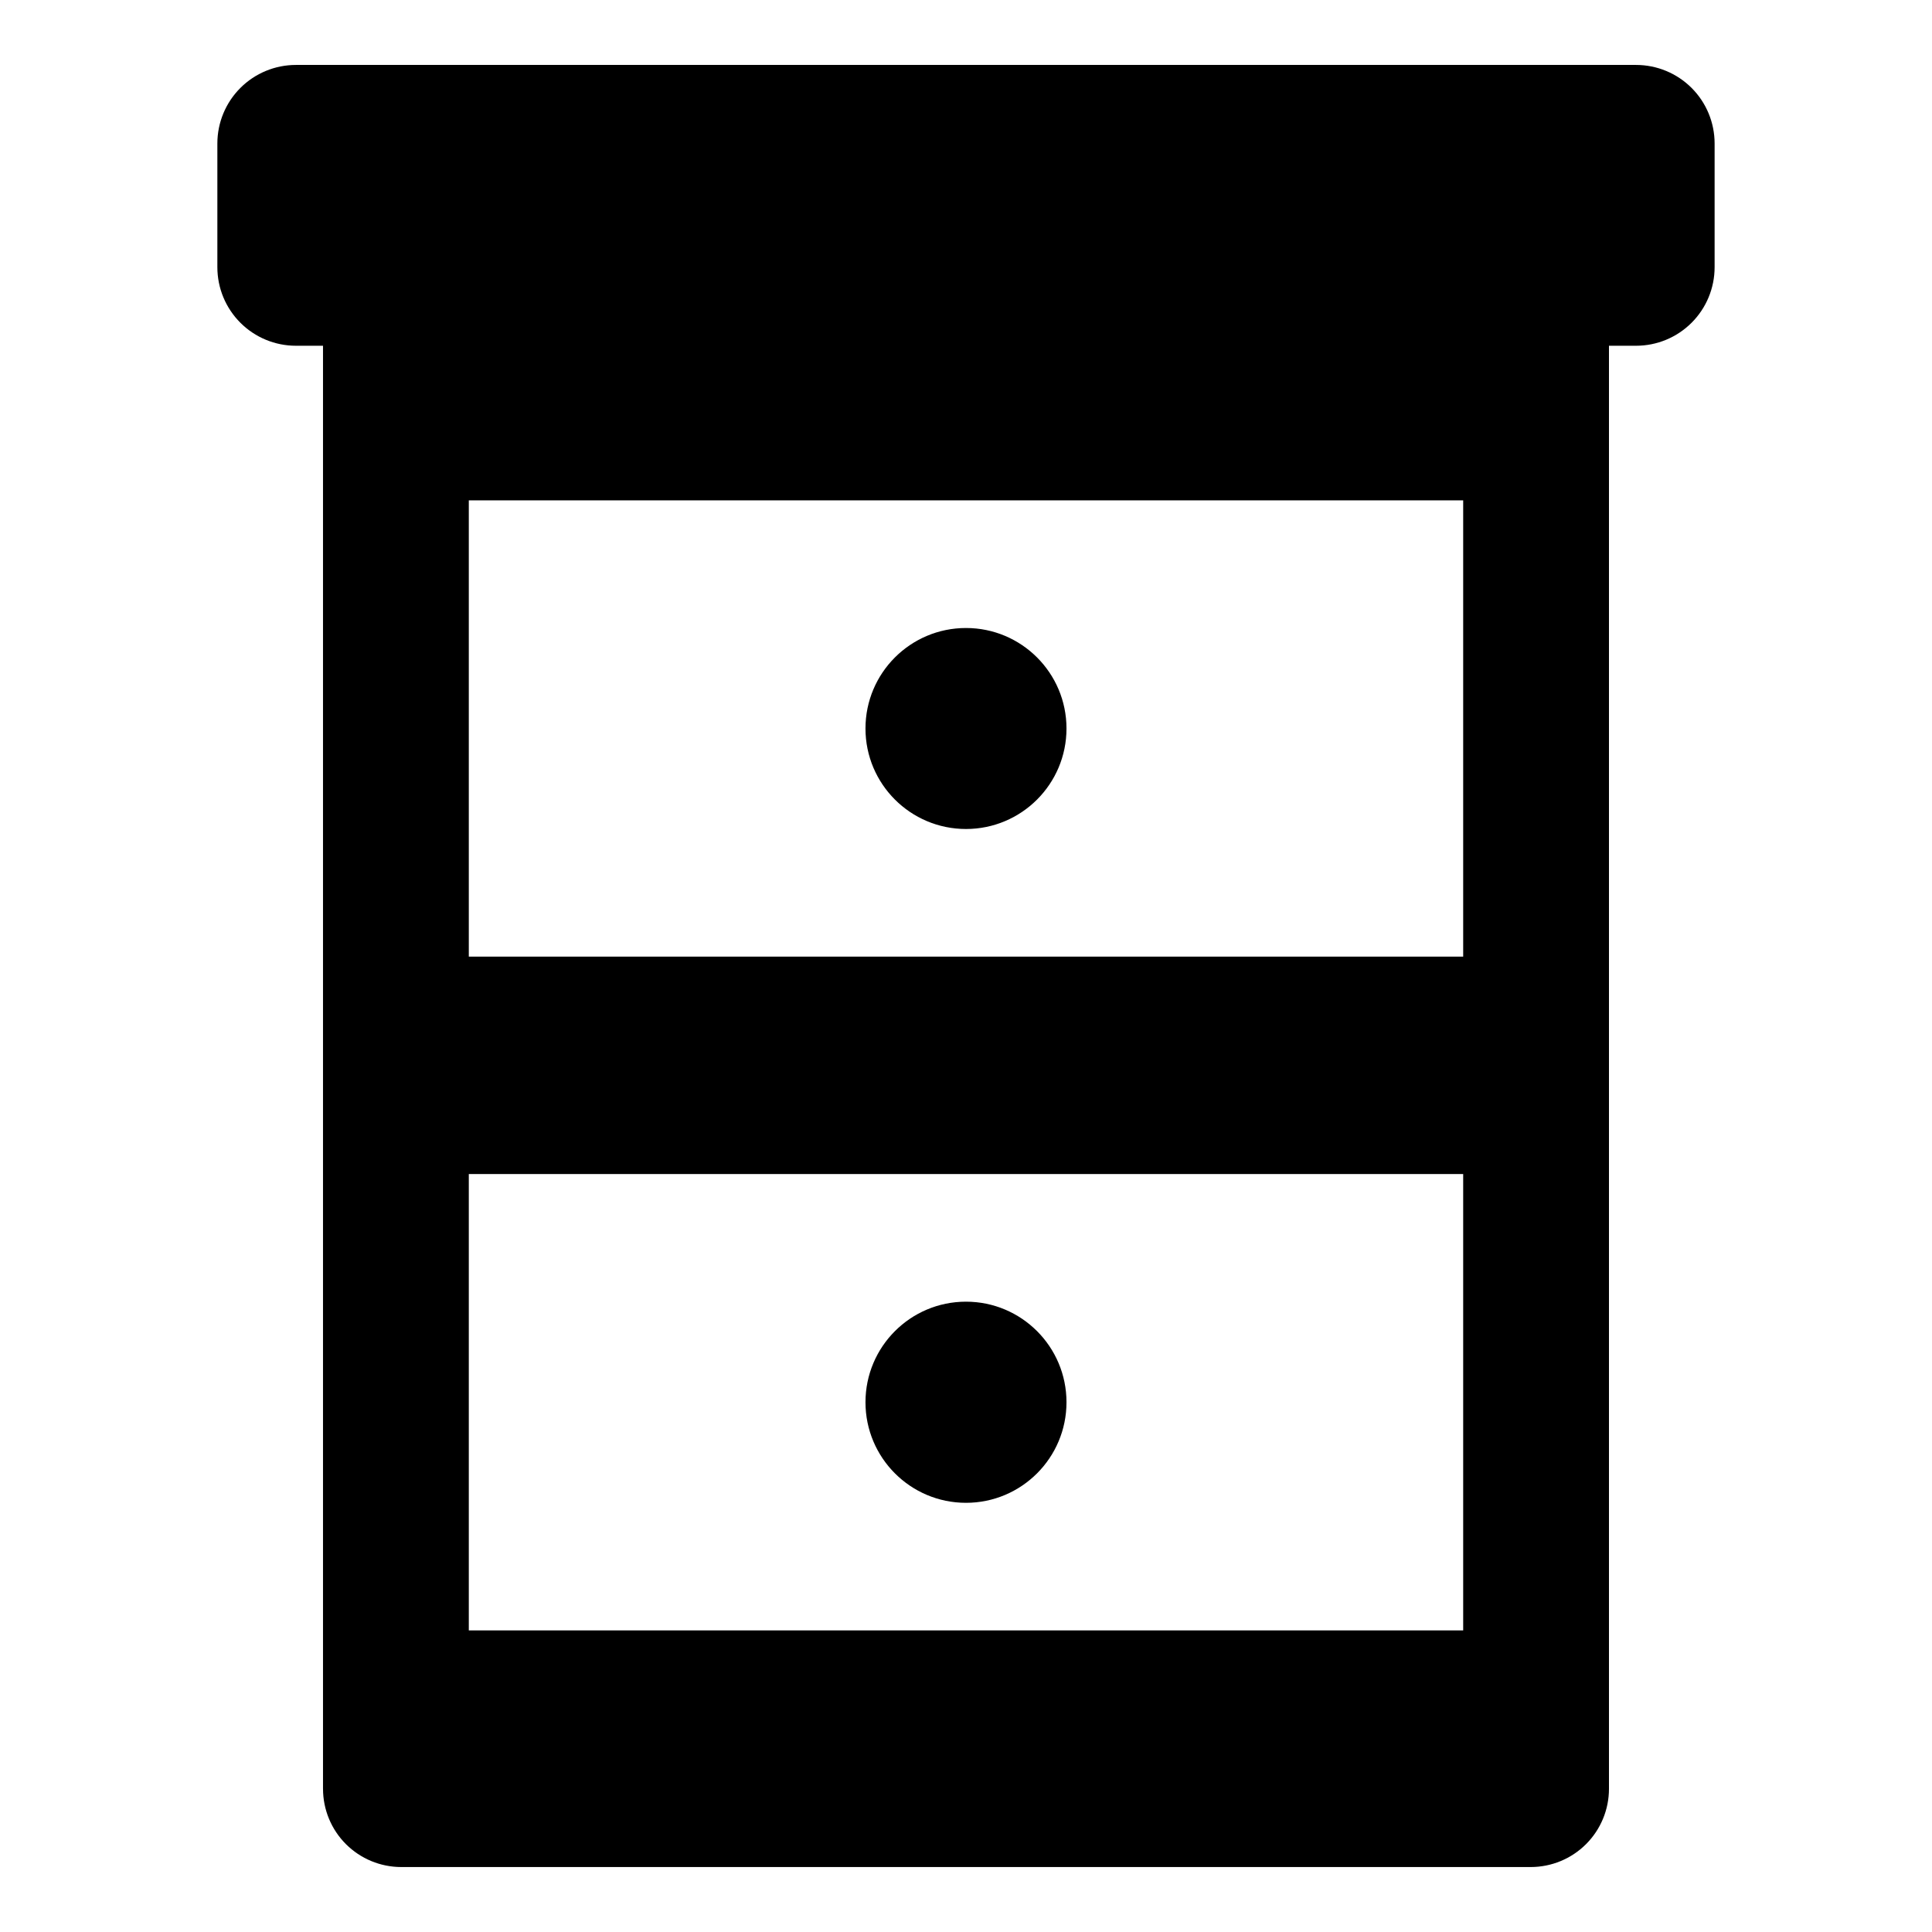
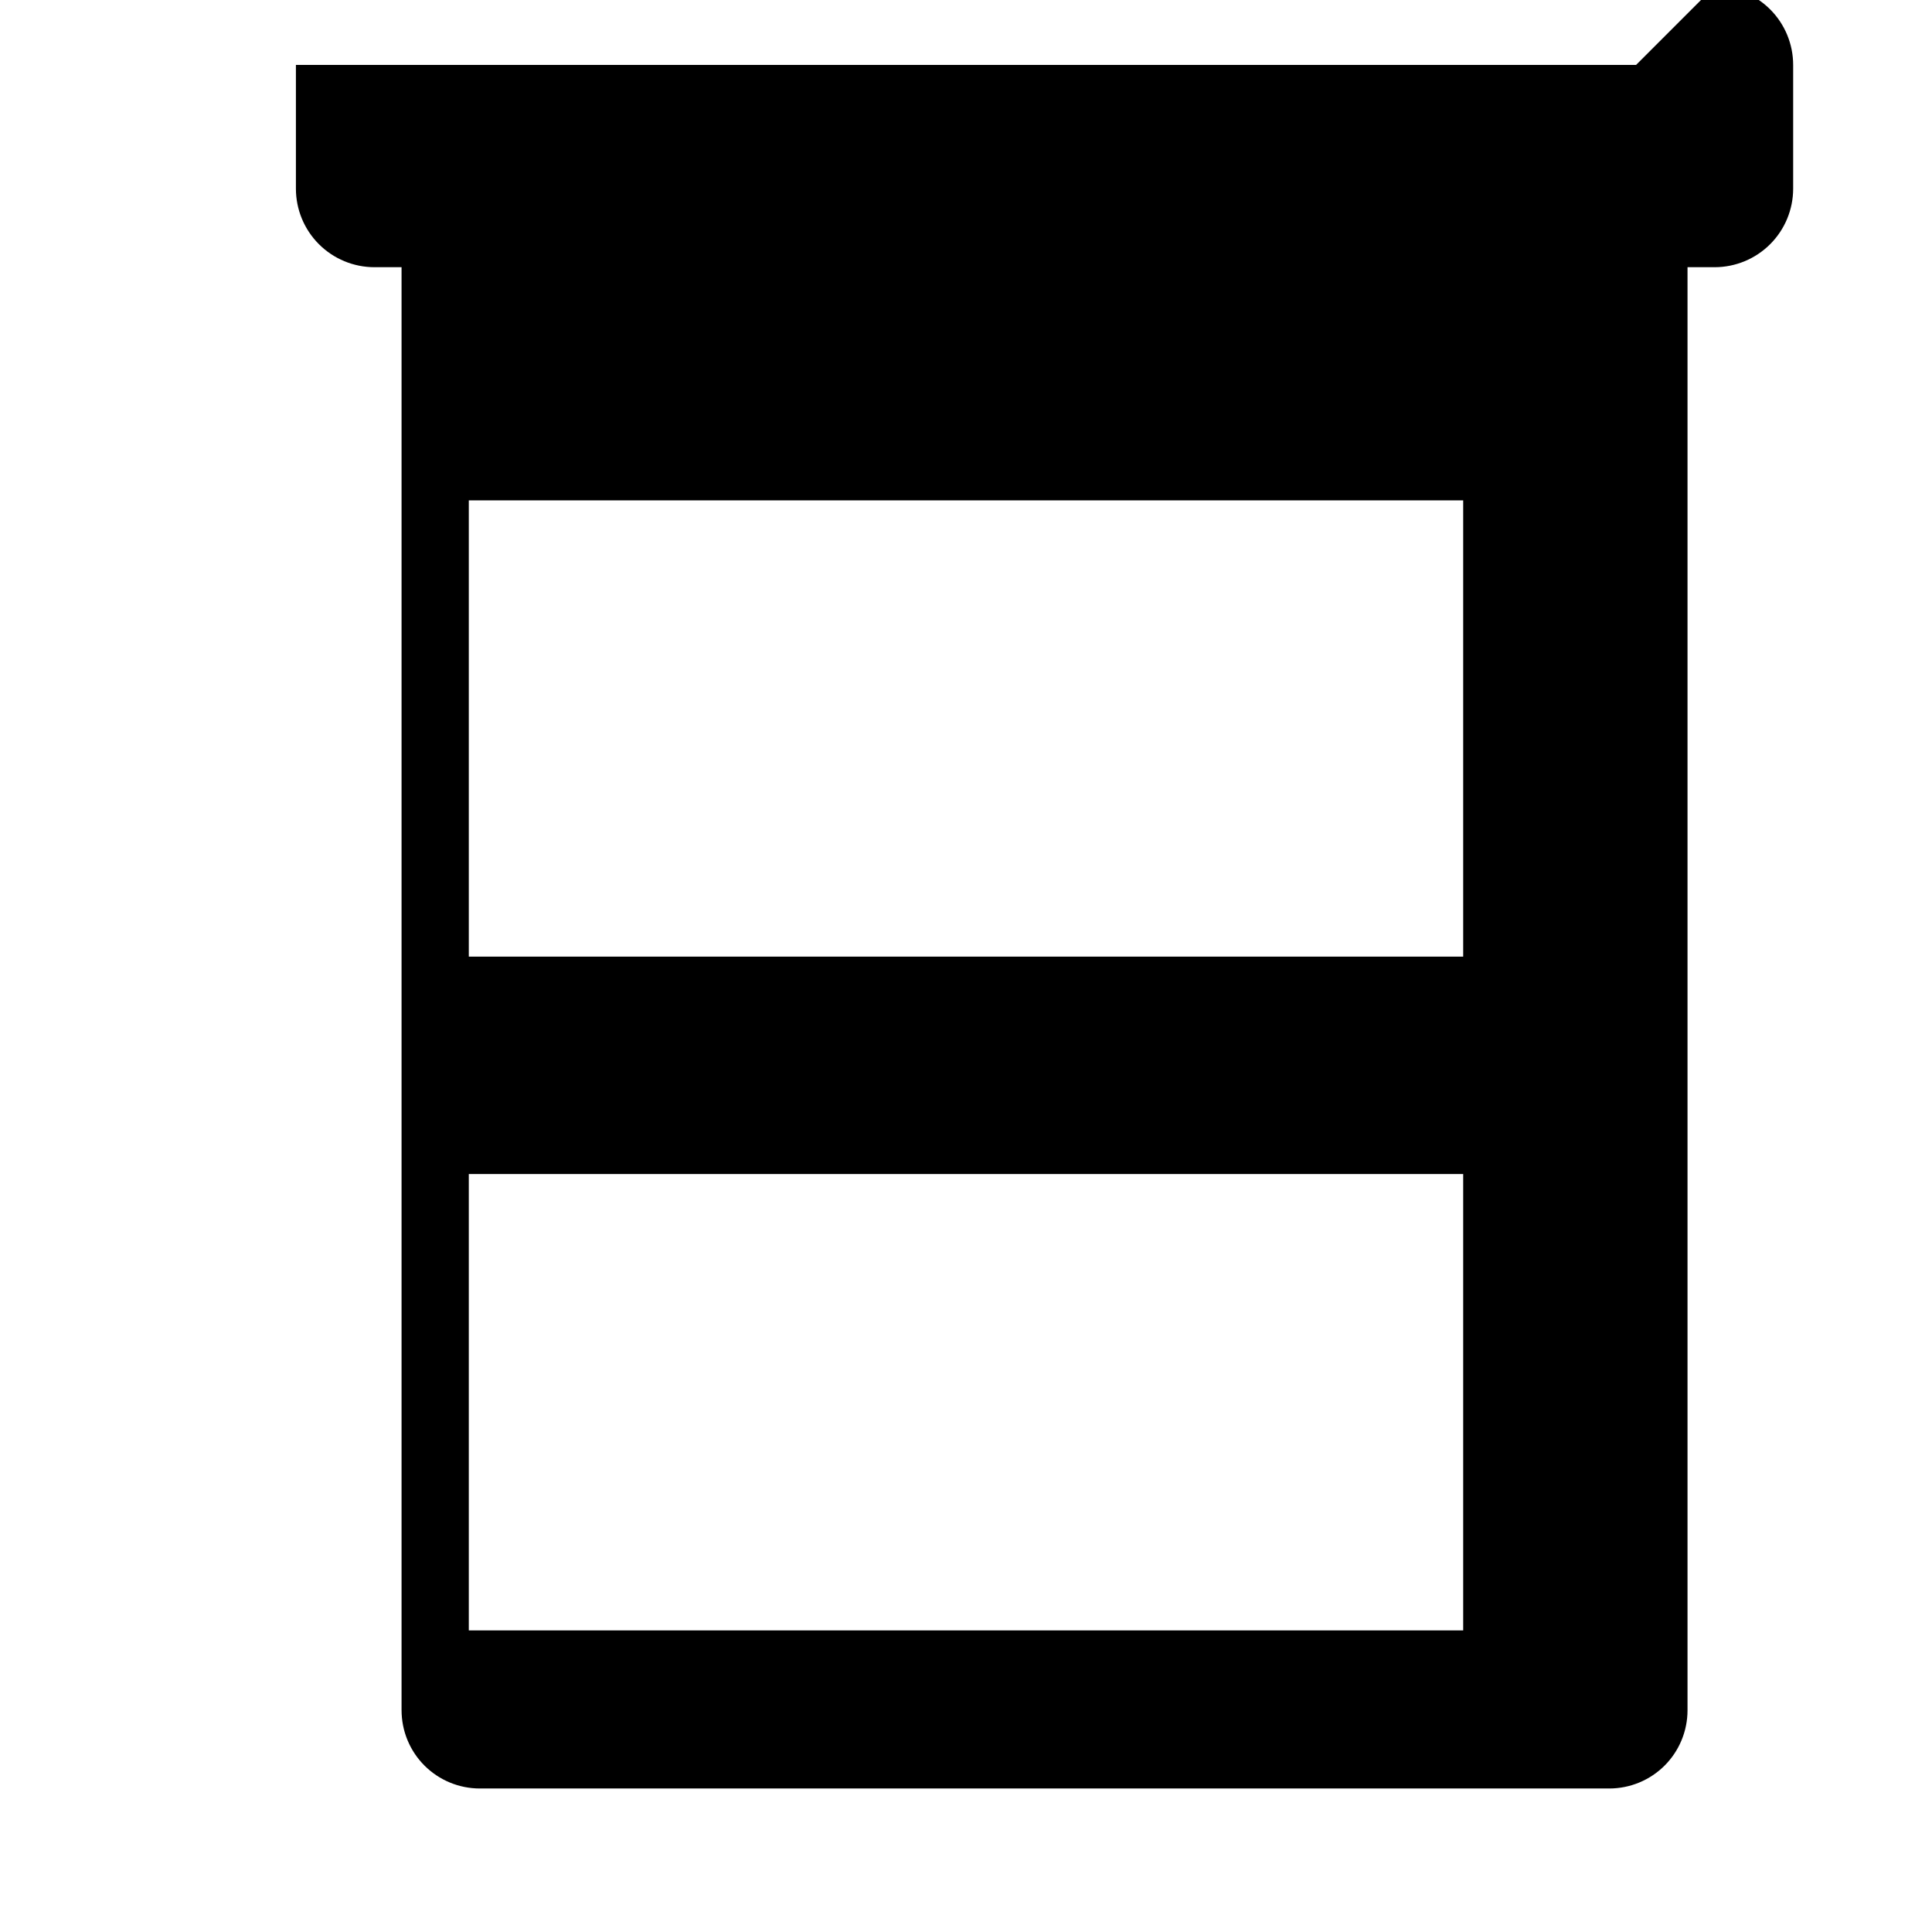
<svg xmlns="http://www.w3.org/2000/svg" fill="#000000" width="800px" height="800px" version="1.1" viewBox="144 144 512 512">
  <g>
-     <path d="m426.63 337.06c0 14.711-11.926 26.633-26.633 26.633-14.711 0-26.637-11.922-26.637-26.633s11.926-26.633 26.637-26.633c14.707 0 26.633 11.922 26.633 26.633" />
-     <path d="m426.63 515.61c0 14.719-11.926 26.652-26.633 26.652-14.711 0-26.637-11.934-26.637-26.652s11.926-26.652 26.637-26.652c14.707 0 26.633 11.934 26.633 26.652" />
-     <path d="m577.57 161.21h-355.15c-5.519 0-10.816 2.191-14.719 6.098-3.906 3.902-6.098 9.199-6.098 14.719v32.785c0 5.523 2.191 10.816 6.098 14.719 3.902 3.906 9.199 6.098 14.719 6.098h7.18v382.43h0.004c0 5.496 2.184 10.77 6.07 14.656 3.887 3.883 9.156 6.066 14.652 6.07h299.34c5.496-0.004 10.77-2.188 14.656-6.07 3.887-3.887 6.07-9.16 6.07-14.656v-382.43h7.18c5.519 0 10.816-2.191 14.719-6.098 3.906-3.902 6.098-9.195 6.098-14.719v-32.785c0-5.519-2.191-10.816-6.094-14.719-3.906-3.906-9.203-6.098-14.723-6.098zm-45.812 414.87h-263.52v-120.95h263.52zm0-178.56h-263.52v-120.92h263.52z" />
+     <path d="m577.57 161.21h-355.15v32.785c0 5.523 2.191 10.816 6.098 14.719 3.902 3.906 9.199 6.098 14.719 6.098h7.18v382.43h0.004c0 5.496 2.184 10.77 6.07 14.656 3.887 3.883 9.156 6.066 14.652 6.07h299.34c5.496-0.004 10.77-2.188 14.656-6.07 3.887-3.887 6.07-9.16 6.07-14.656v-382.43h7.18c5.519 0 10.816-2.191 14.719-6.098 3.906-3.902 6.098-9.195 6.098-14.719v-32.785c0-5.519-2.191-10.816-6.094-14.719-3.906-3.906-9.203-6.098-14.723-6.098zm-45.812 414.87h-263.52v-120.95h263.52zm0-178.56h-263.52v-120.92h263.52z" />
  </g>
</svg>